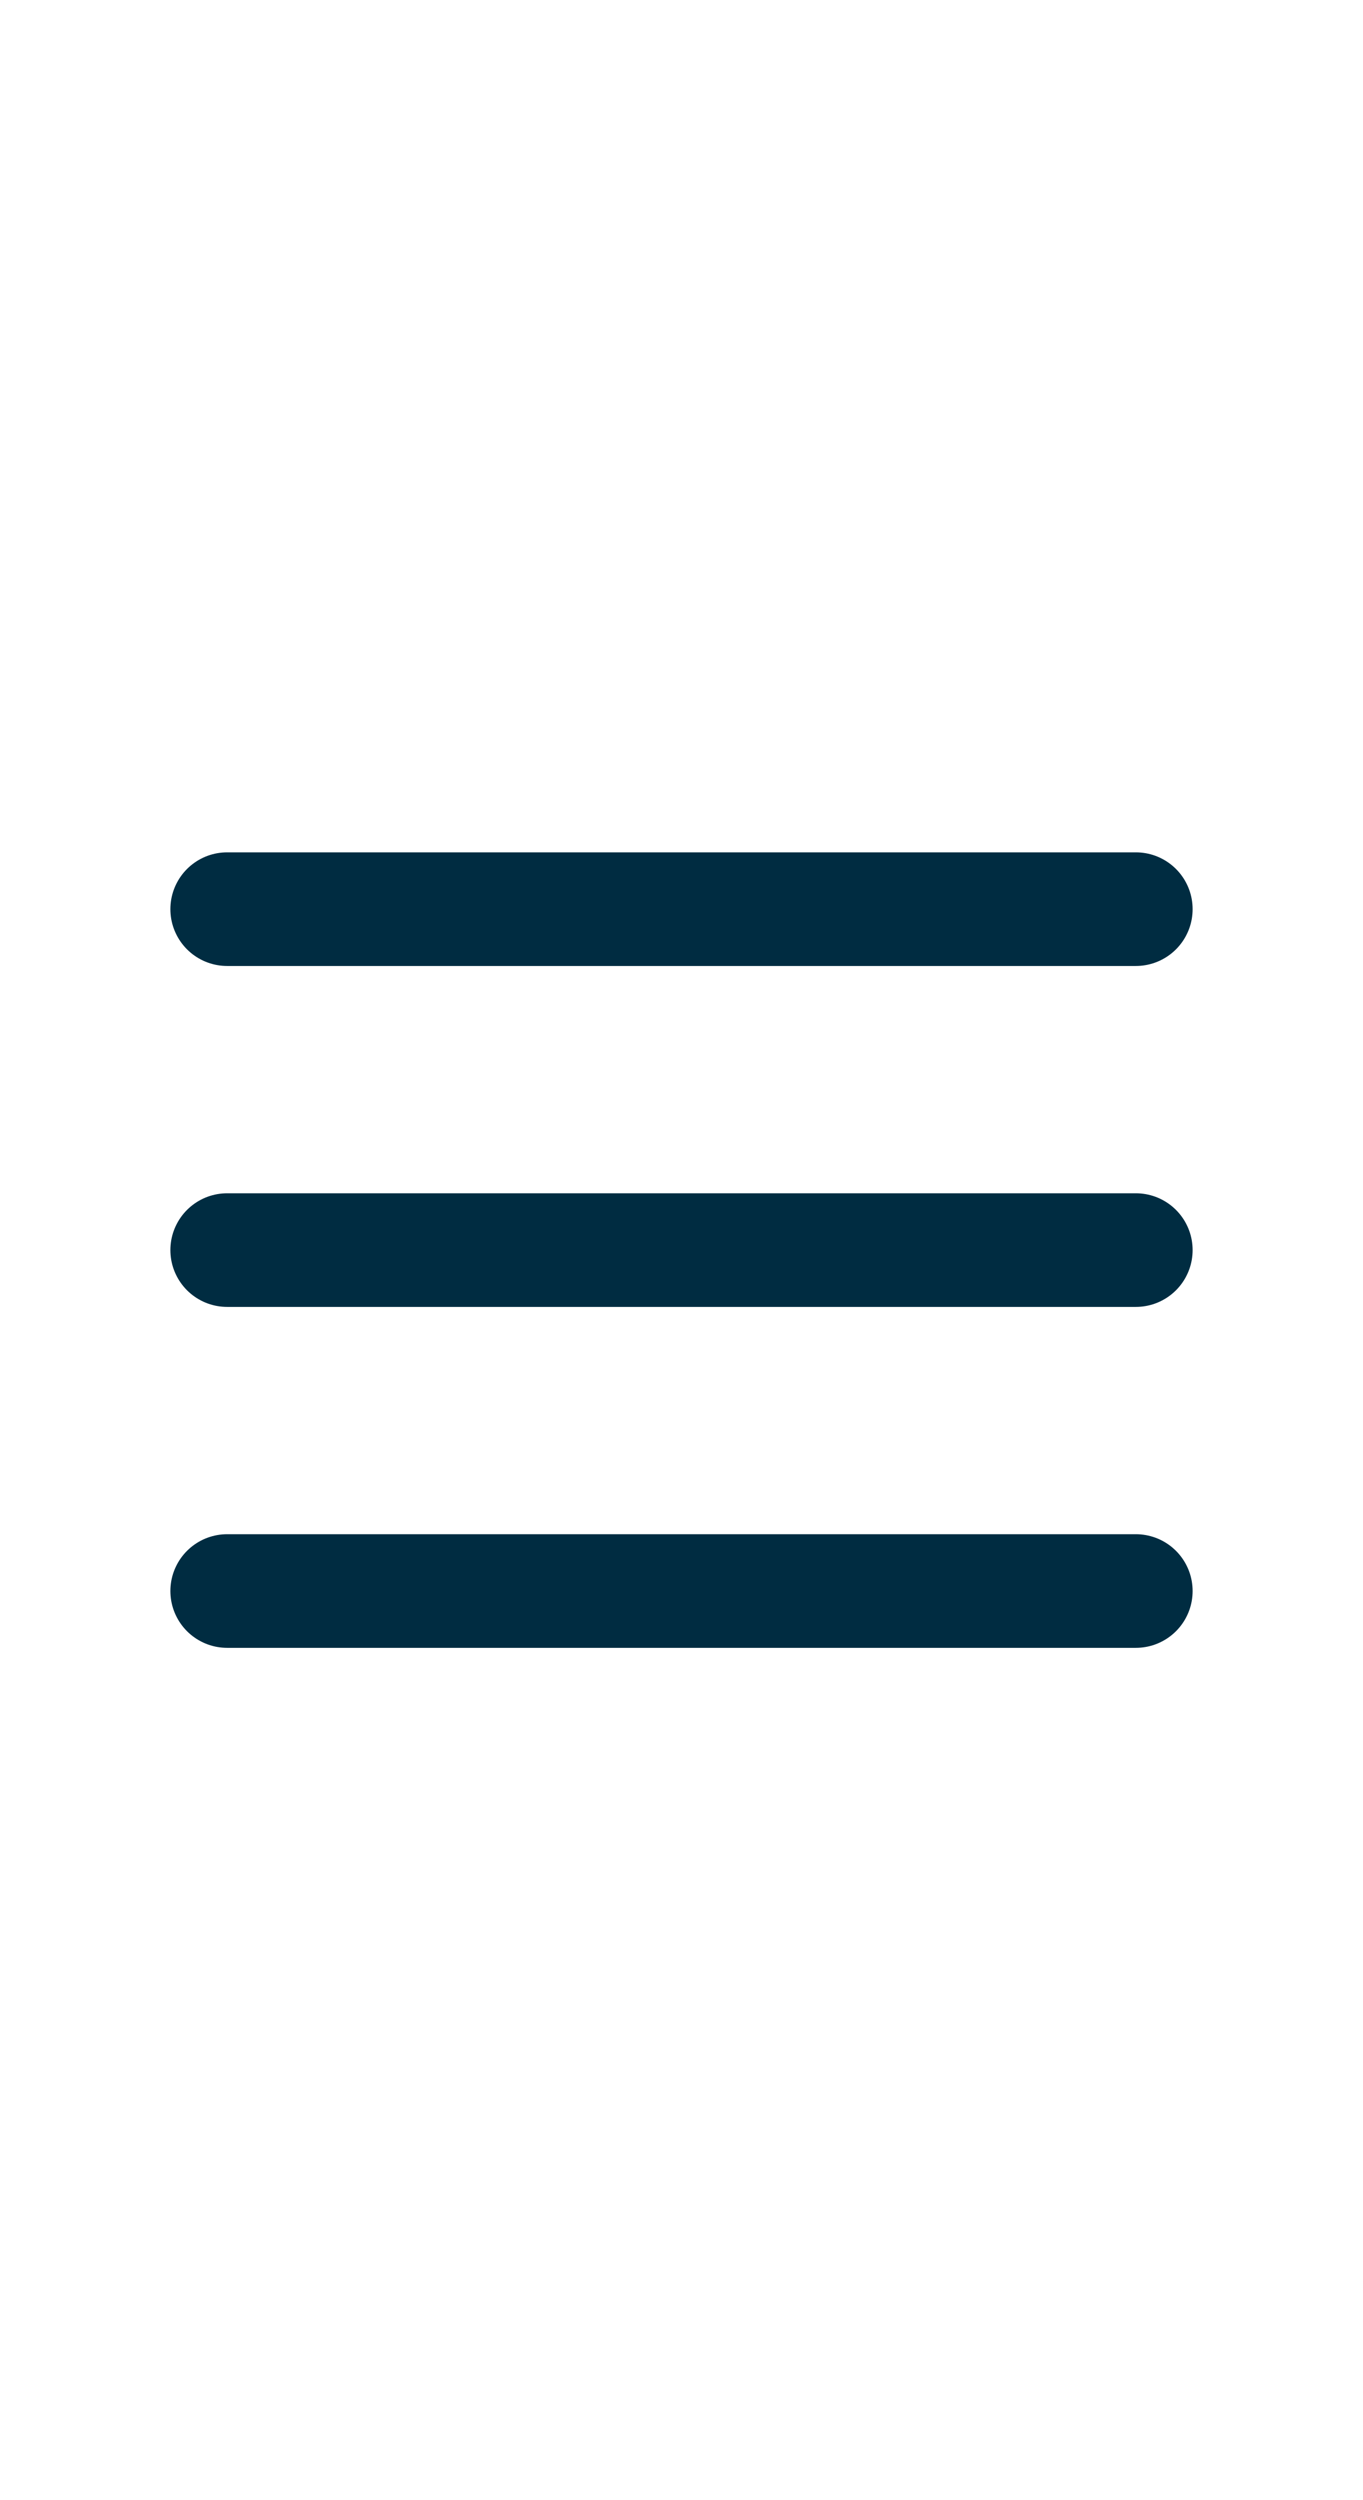
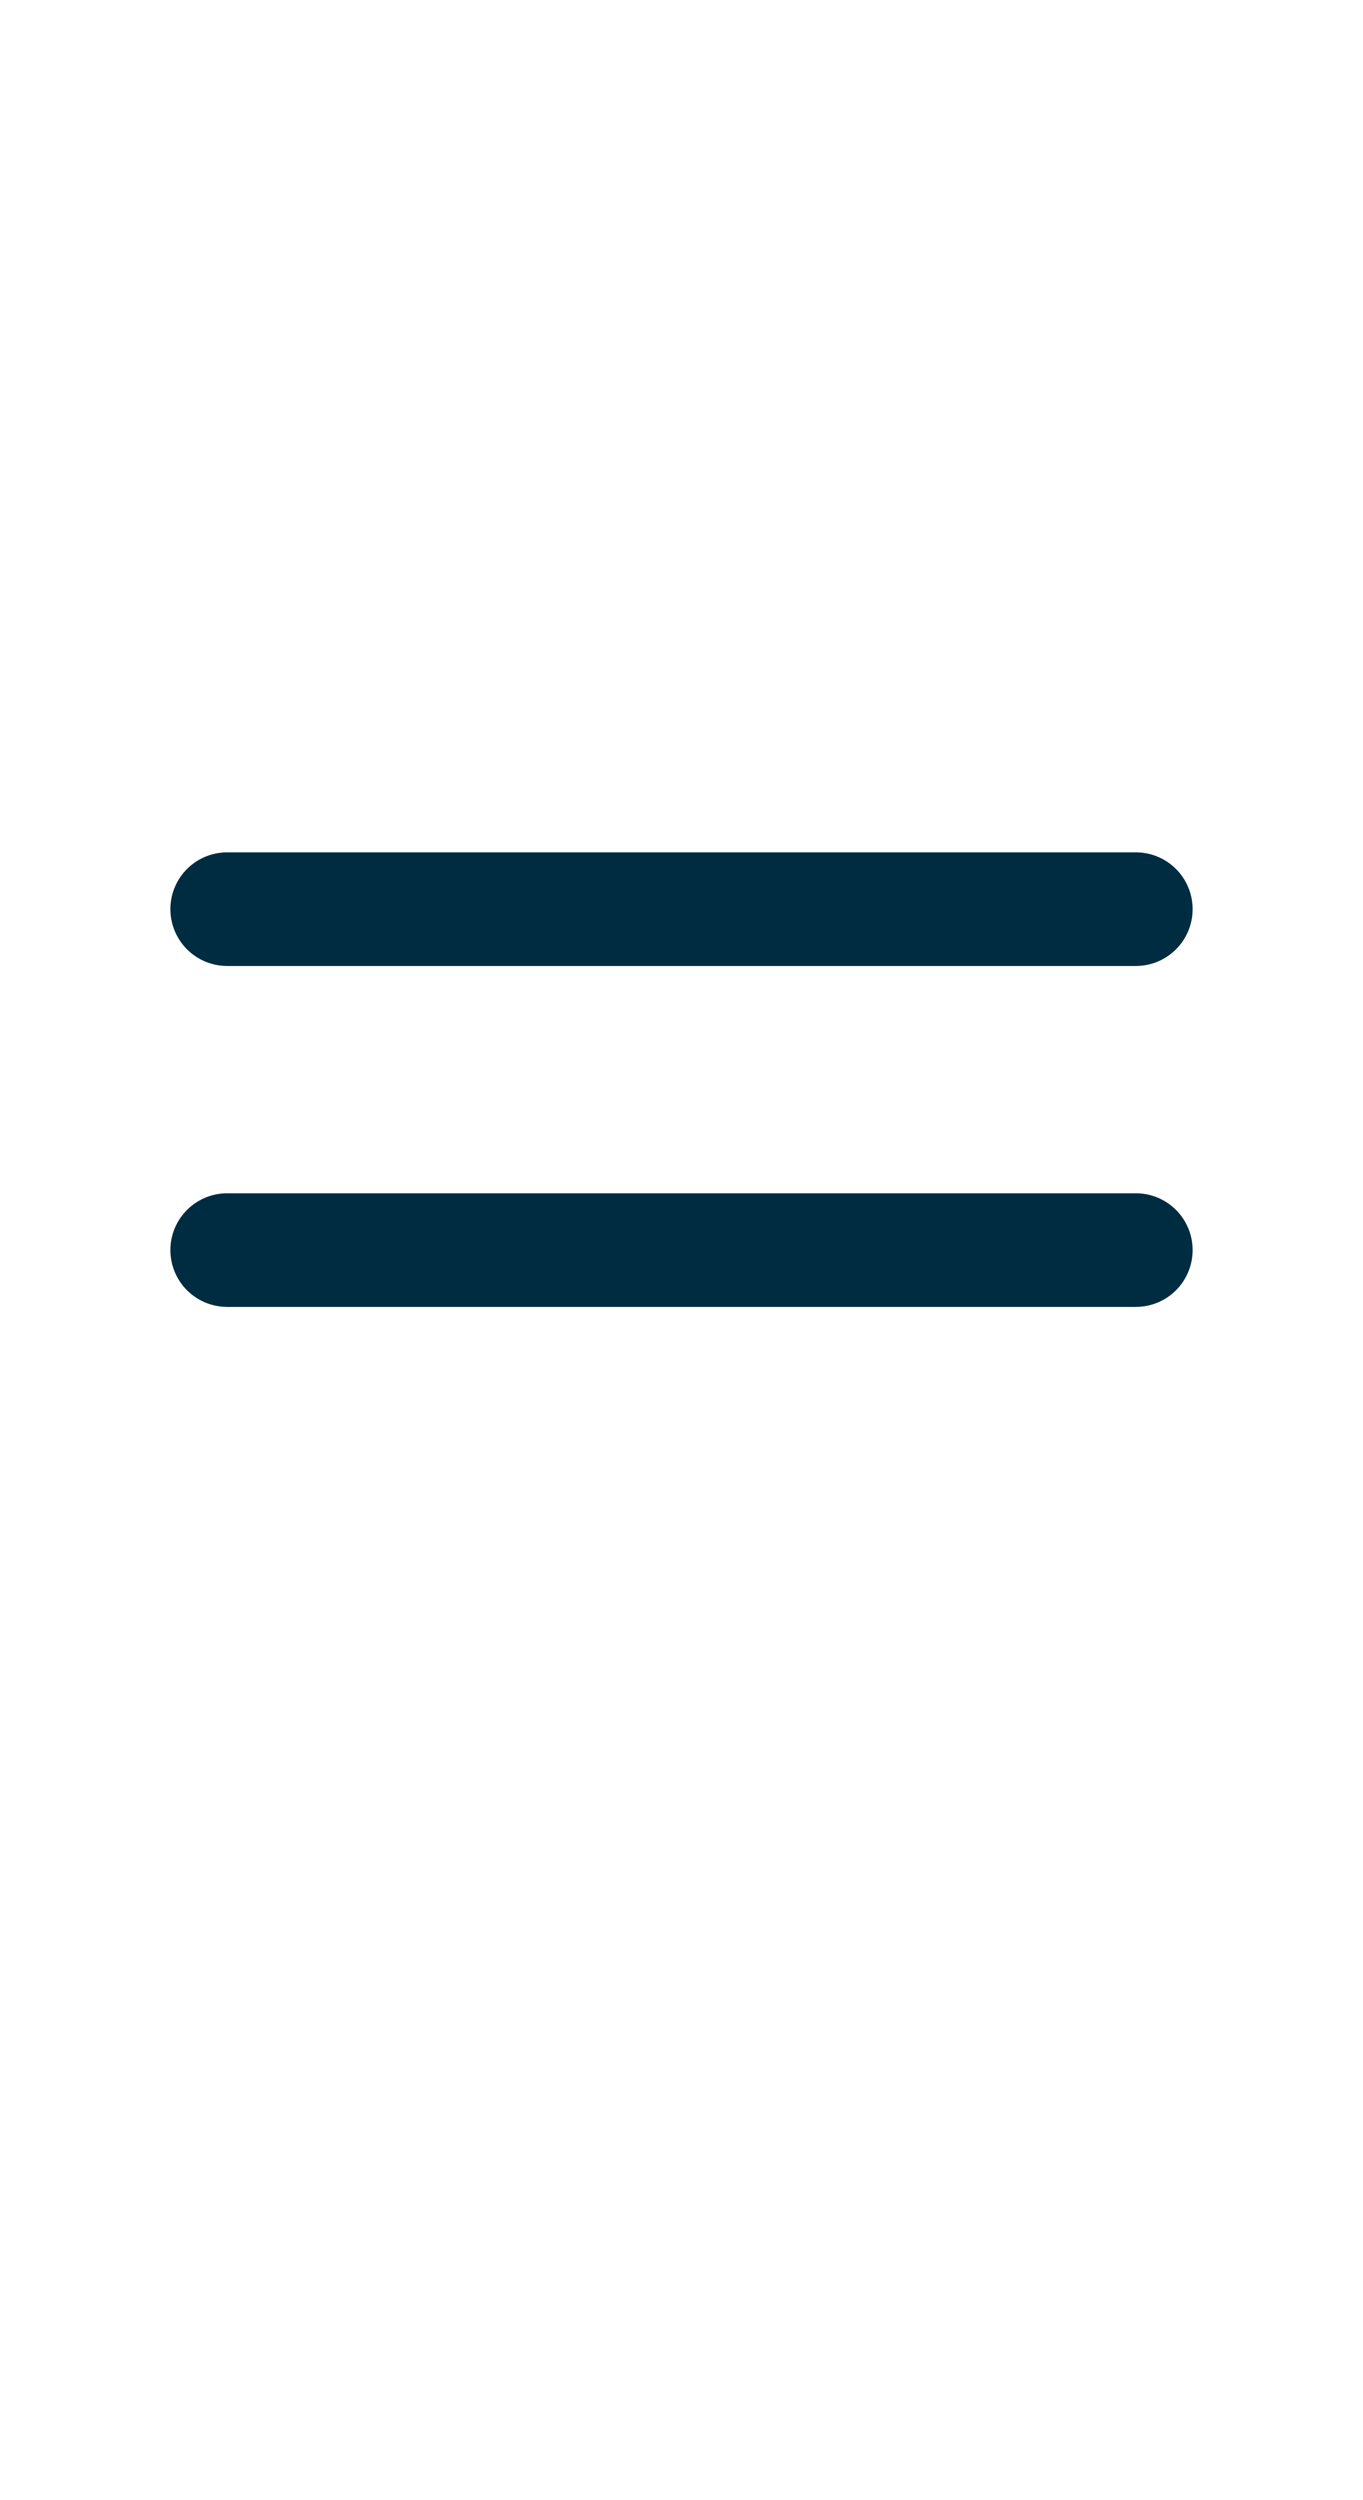
<svg xmlns="http://www.w3.org/2000/svg" width="24" height="44" viewBox="0 0 24 44" fill="none">
-   <path d="M4 16H20M4 22H20M4 28H20" stroke="#002C41" stroke-width="2" stroke-linecap="round" stroke-linejoin="round" />
+   <path d="M4 16H20M4 22H20M4 28" stroke="#002C41" stroke-width="2" stroke-linecap="round" stroke-linejoin="round" />
</svg>